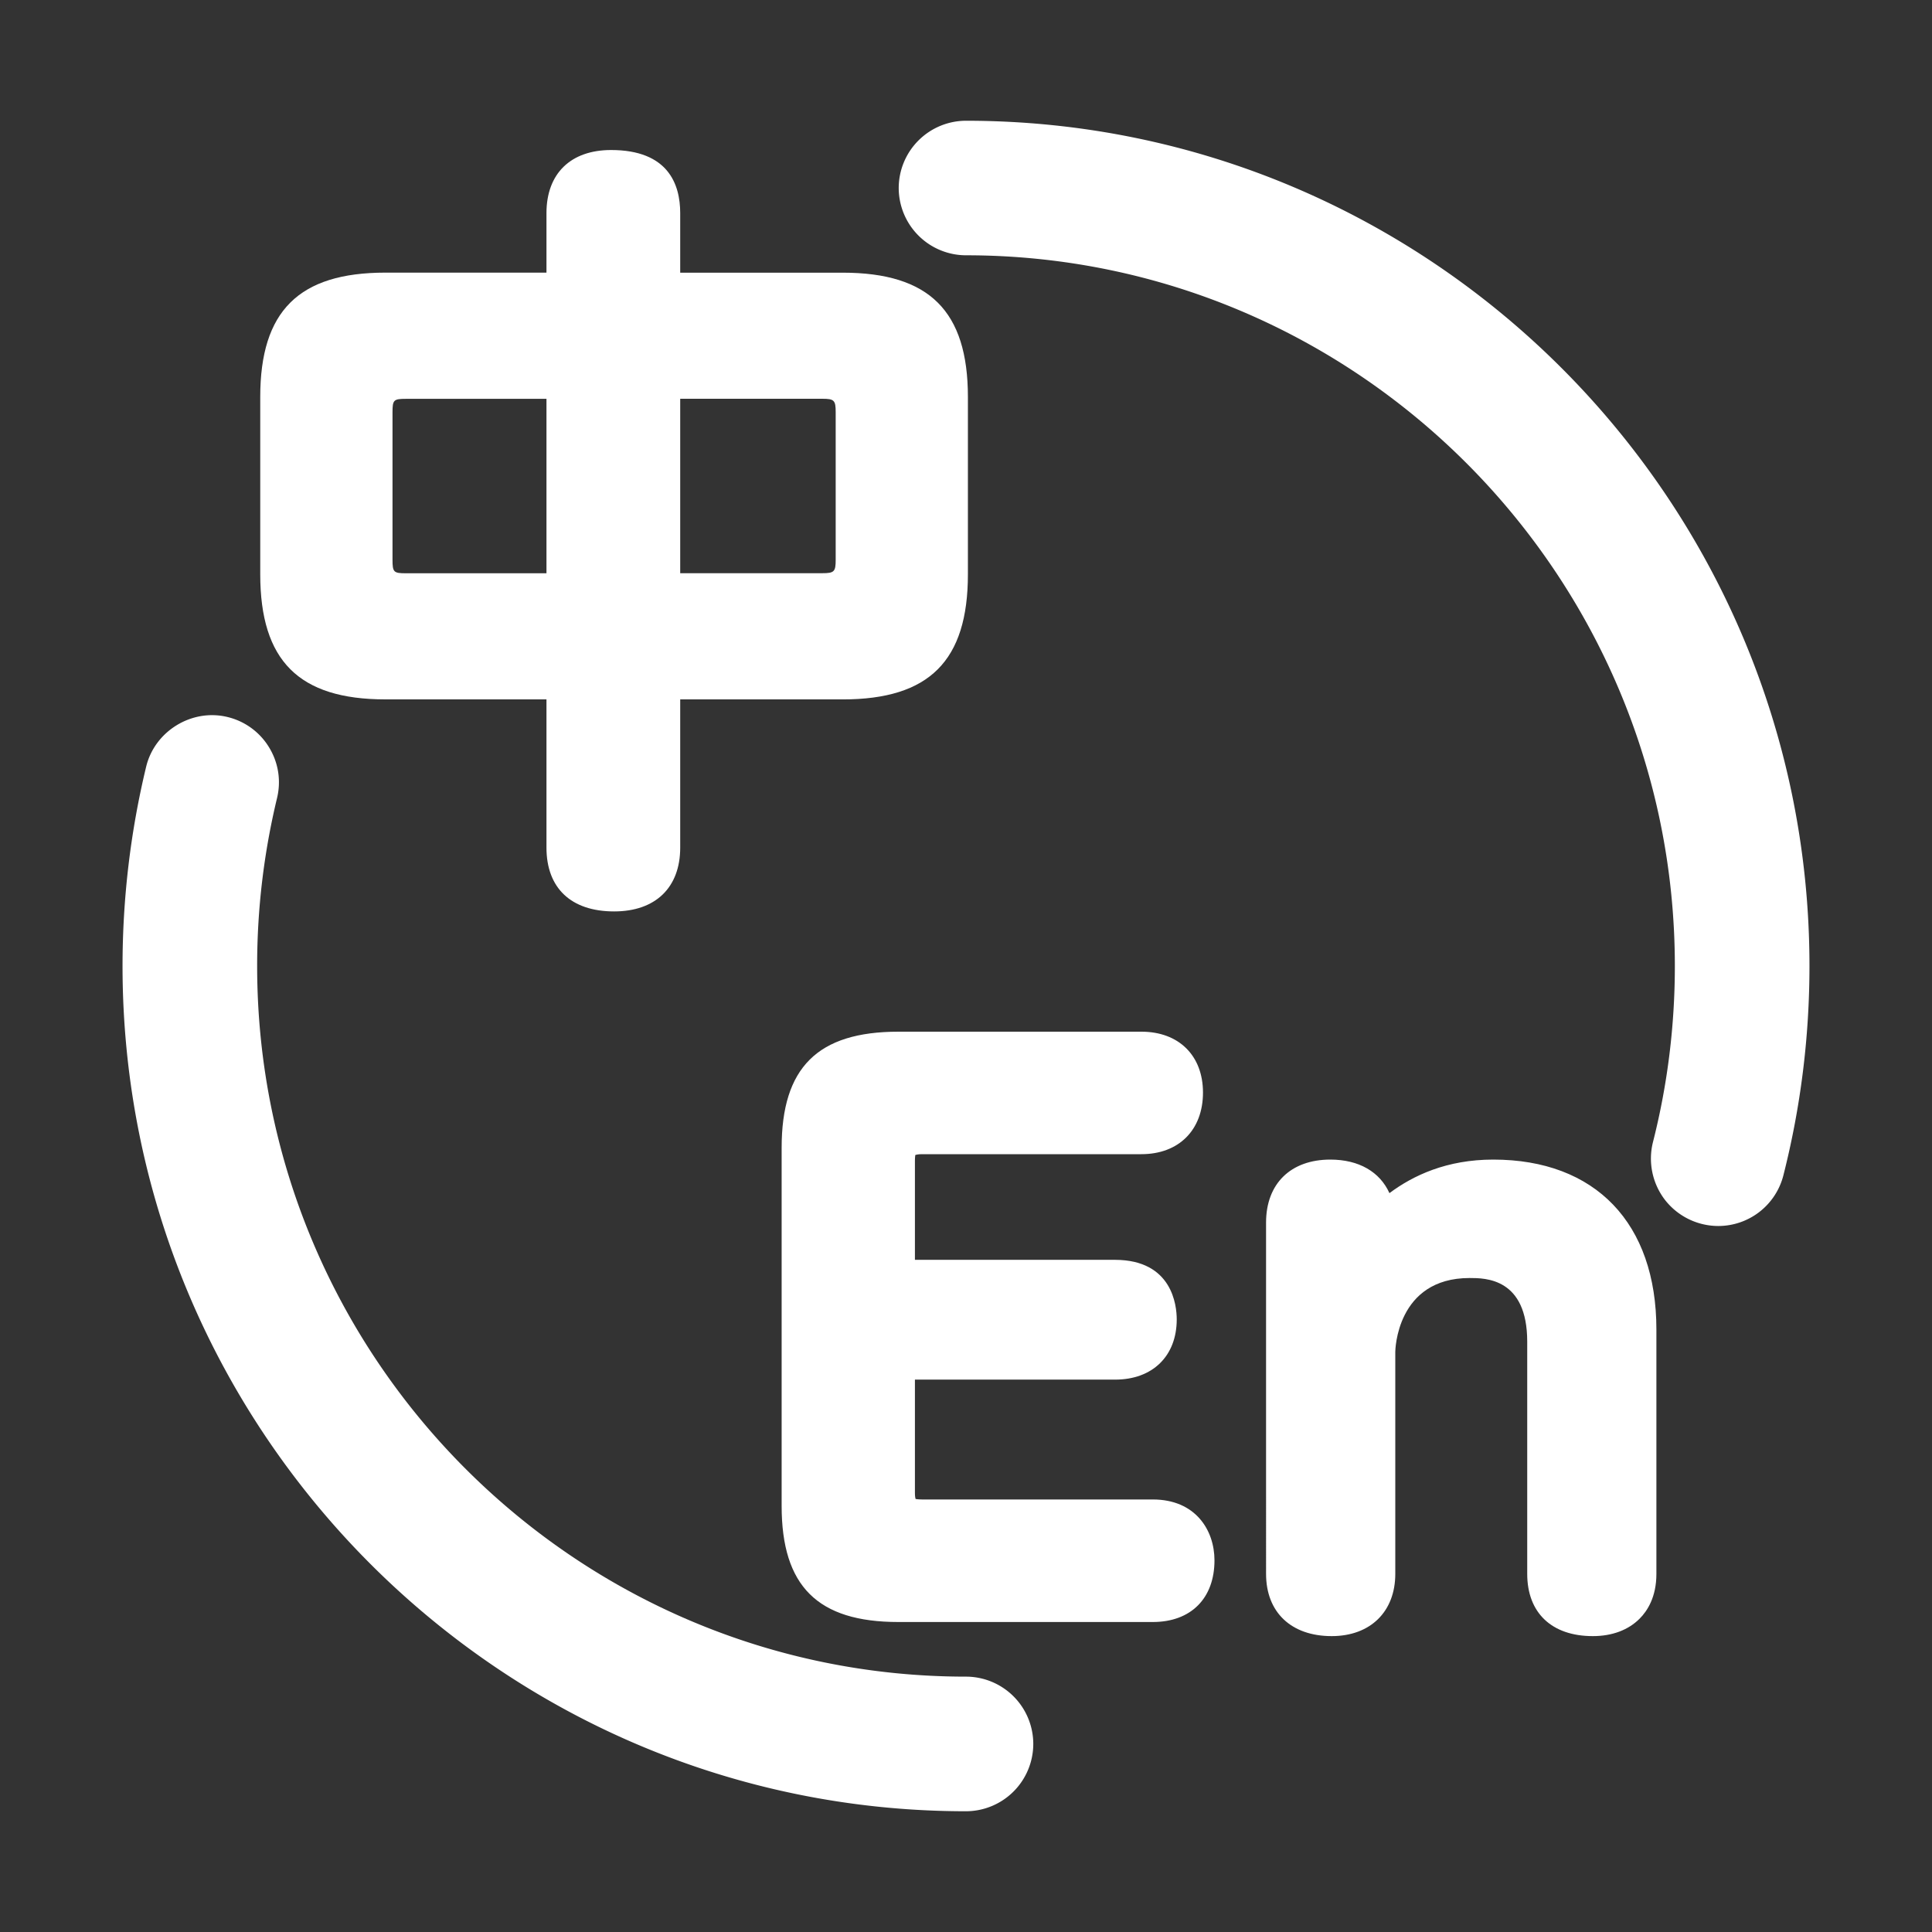
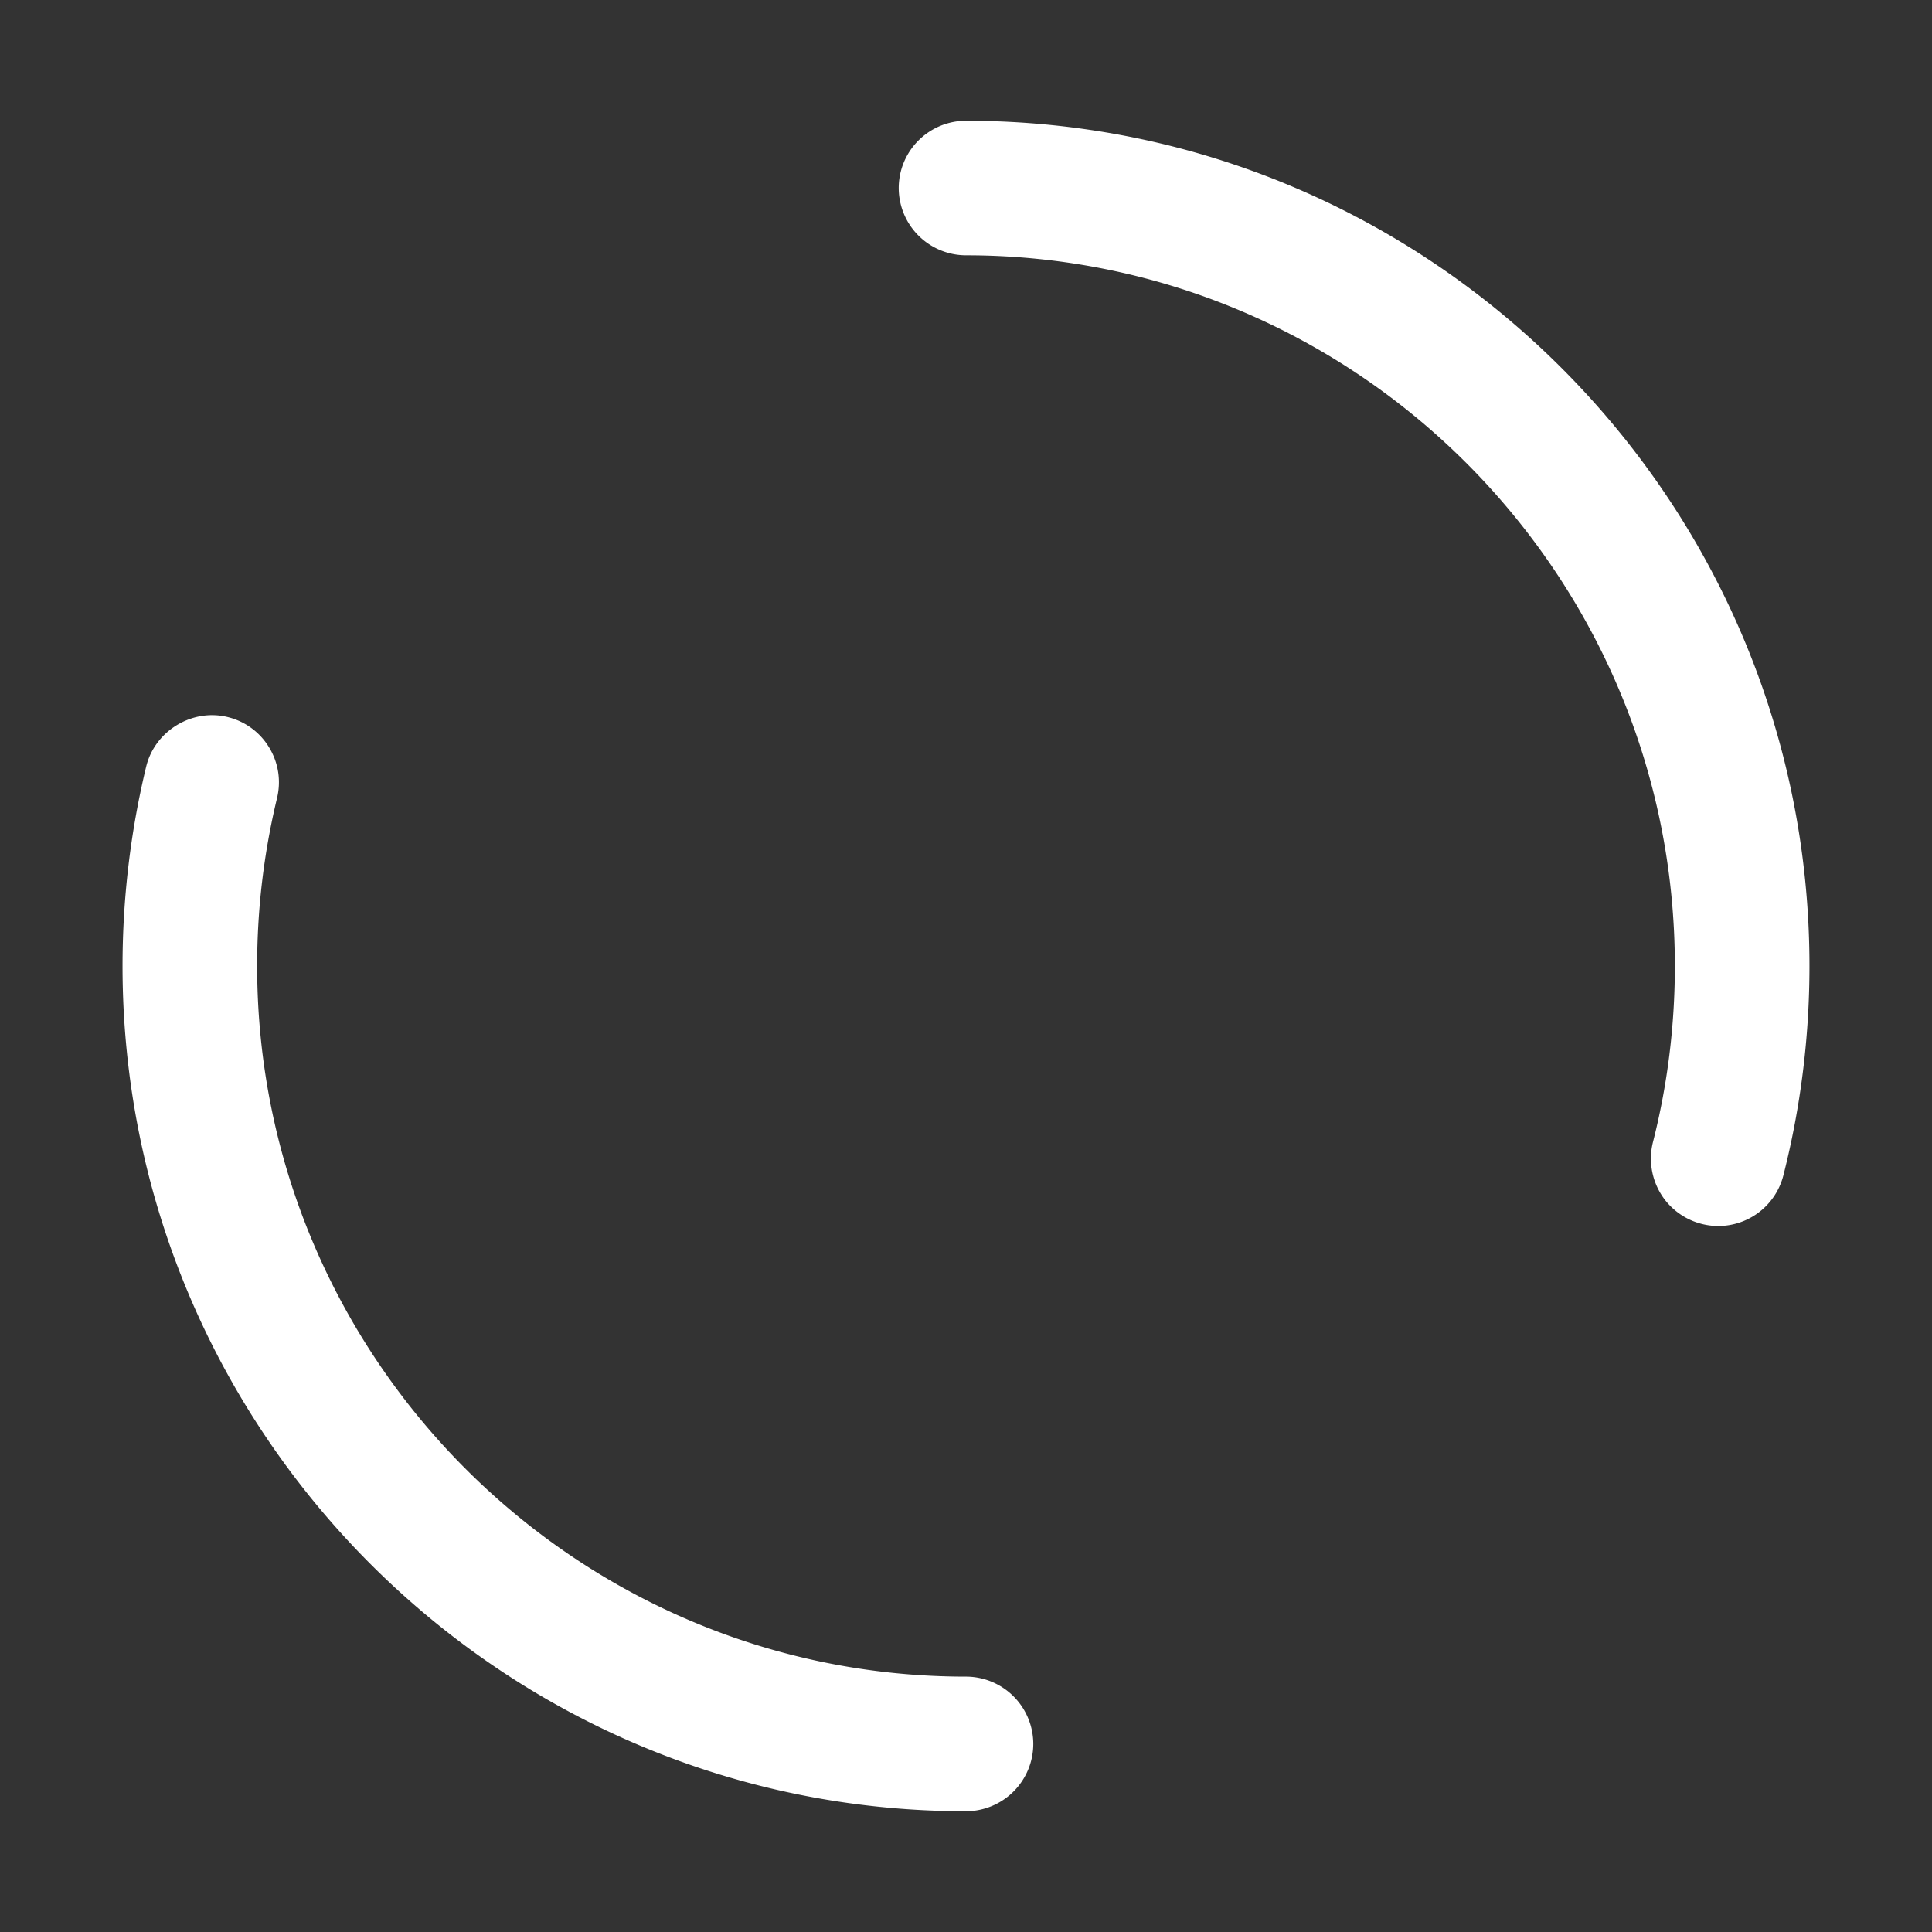
<svg xmlns="http://www.w3.org/2000/svg" t="1534386997359" class="icon" style="" viewBox="0 0 1024 1024" version="1.1" p-id="1070" width="16" height="16">
  <rect x="0" y="0" width="1024" height="1024" fill="#333333" stroke="none" />
  <defs>
    <style type="text/css" />
  </defs>
-   <path d="M844.224 867.174c-21.773 0-34.765-12.326-34.765-32.986v-123.059c0-33.754-22.182-33.754-30.541-33.754-38.938 0-39.386 38.694-39.386 39.104v117.709c0 20.032-13.222 32.986-33.715 32.986-21.453 0-34.778-12.634-34.778-32.986V647.974c0-20.595 13.056-33.37 34.061-33.37 15.181 0 26.253 6.528 31.334 17.779 12.544-9.37 30.362-17.779 55.002-17.779 54.144 0 86.49 33.677 86.49 90.074v129.51c0.013 12.25-4.826 19.686-8.883 23.731-6.029 6.054-14.618 9.254-24.819 9.254z m-233.216-7.475H476.173c-42.79 0-61.888-18.97-61.888-61.555V608.346c0-42.547 19.098-61.53 61.888-61.53h128.794c19.827 0 32.64 12.672 32.64 32.269 0 19.827-12.813 32.653-32.64 32.653h-116.301c-2.253 0-3.354 0.358-3.597 0.499 0.128-0.038-0.141 0.806-0.141 2.893v52.608h106.125c30.285 0.077 32.64 24.179 32.64 31.578 0 19.405-12.813 31.91-32.64 31.91h-106.125v60.134c0 1.856 0.243 2.803 0.358 3.149 0.115-0.038 1.203 0.243 3.379 0.243h122.355c22.579 0 32.678 16.218 32.678 32.282-0.013 20.147-12.518 32.666-32.691 32.666zM325.504 483.072c-22.797 0-35.866-12.326-35.866-33.83V370.688h-85.363c-45.875 0-66.342-20.467-66.342-66.342V210.432c0-45.606 20.467-65.933 66.342-65.933h85.363V112.947c0-20.941 12.813-33.434 34.253-33.434 30.272 0 36.634 18.176 36.634 33.434v31.578h86.131c45.888 0 66.355 20.339 66.355 65.92v93.926c0 45.875-20.467 66.33-66.355 66.33h-86.131v78.554c0 21.171-13.094 33.818-35.021 33.818z m-110.387-271.68c-6.477 0-7.078 0.602-7.078 7.078v78.234c0 6.541 0.602 7.142 7.078 7.142h74.522v-92.454h-74.522z m145.408 92.416h75.315c6.298 0 7.091-0.806 7.091-7.078v-78.285c0-6.285-0.794-7.091-7.091-7.091h-75.315v92.454z" p-id="1071" fill="#ffffff" />
  <path d="M512 960C265.498 960 64.947 759.027 64.947 512c0-35.674 4.211-71.219 12.531-105.677 4.557-18.854 24.205-30.874 43.046-26.304a35.418 35.418 0 0 1 22.054 16.038c4.992 8.141 6.49 17.715 4.25 26.982a379.136 379.136 0 0 0-10.534 88.922c0 207.731 168.55 376.691 375.718 376.691a35.712 35.712 0 0 1 35.648 35.661A35.725 35.725 0 0 1 512 960z m398.694-310.195a35.904 35.904 0 0 1-28.173-13.773 35.942 35.942 0 0 1-6.426-30.656c7.718-30.323 11.61-61.722 11.61-93.376 0-207.706-168.55-376.691-375.718-376.691a35.712 35.712 0 0 1-35.648-35.661A35.712 35.712 0 0 1 512 64c246.502 0 447.053 200.973 447.053 448 0 37.504-4.646 74.829-13.811 110.912a35.622 35.622 0 0 1-34.547 26.893z" p-id="1072" fill="#ffffff" />
</svg>